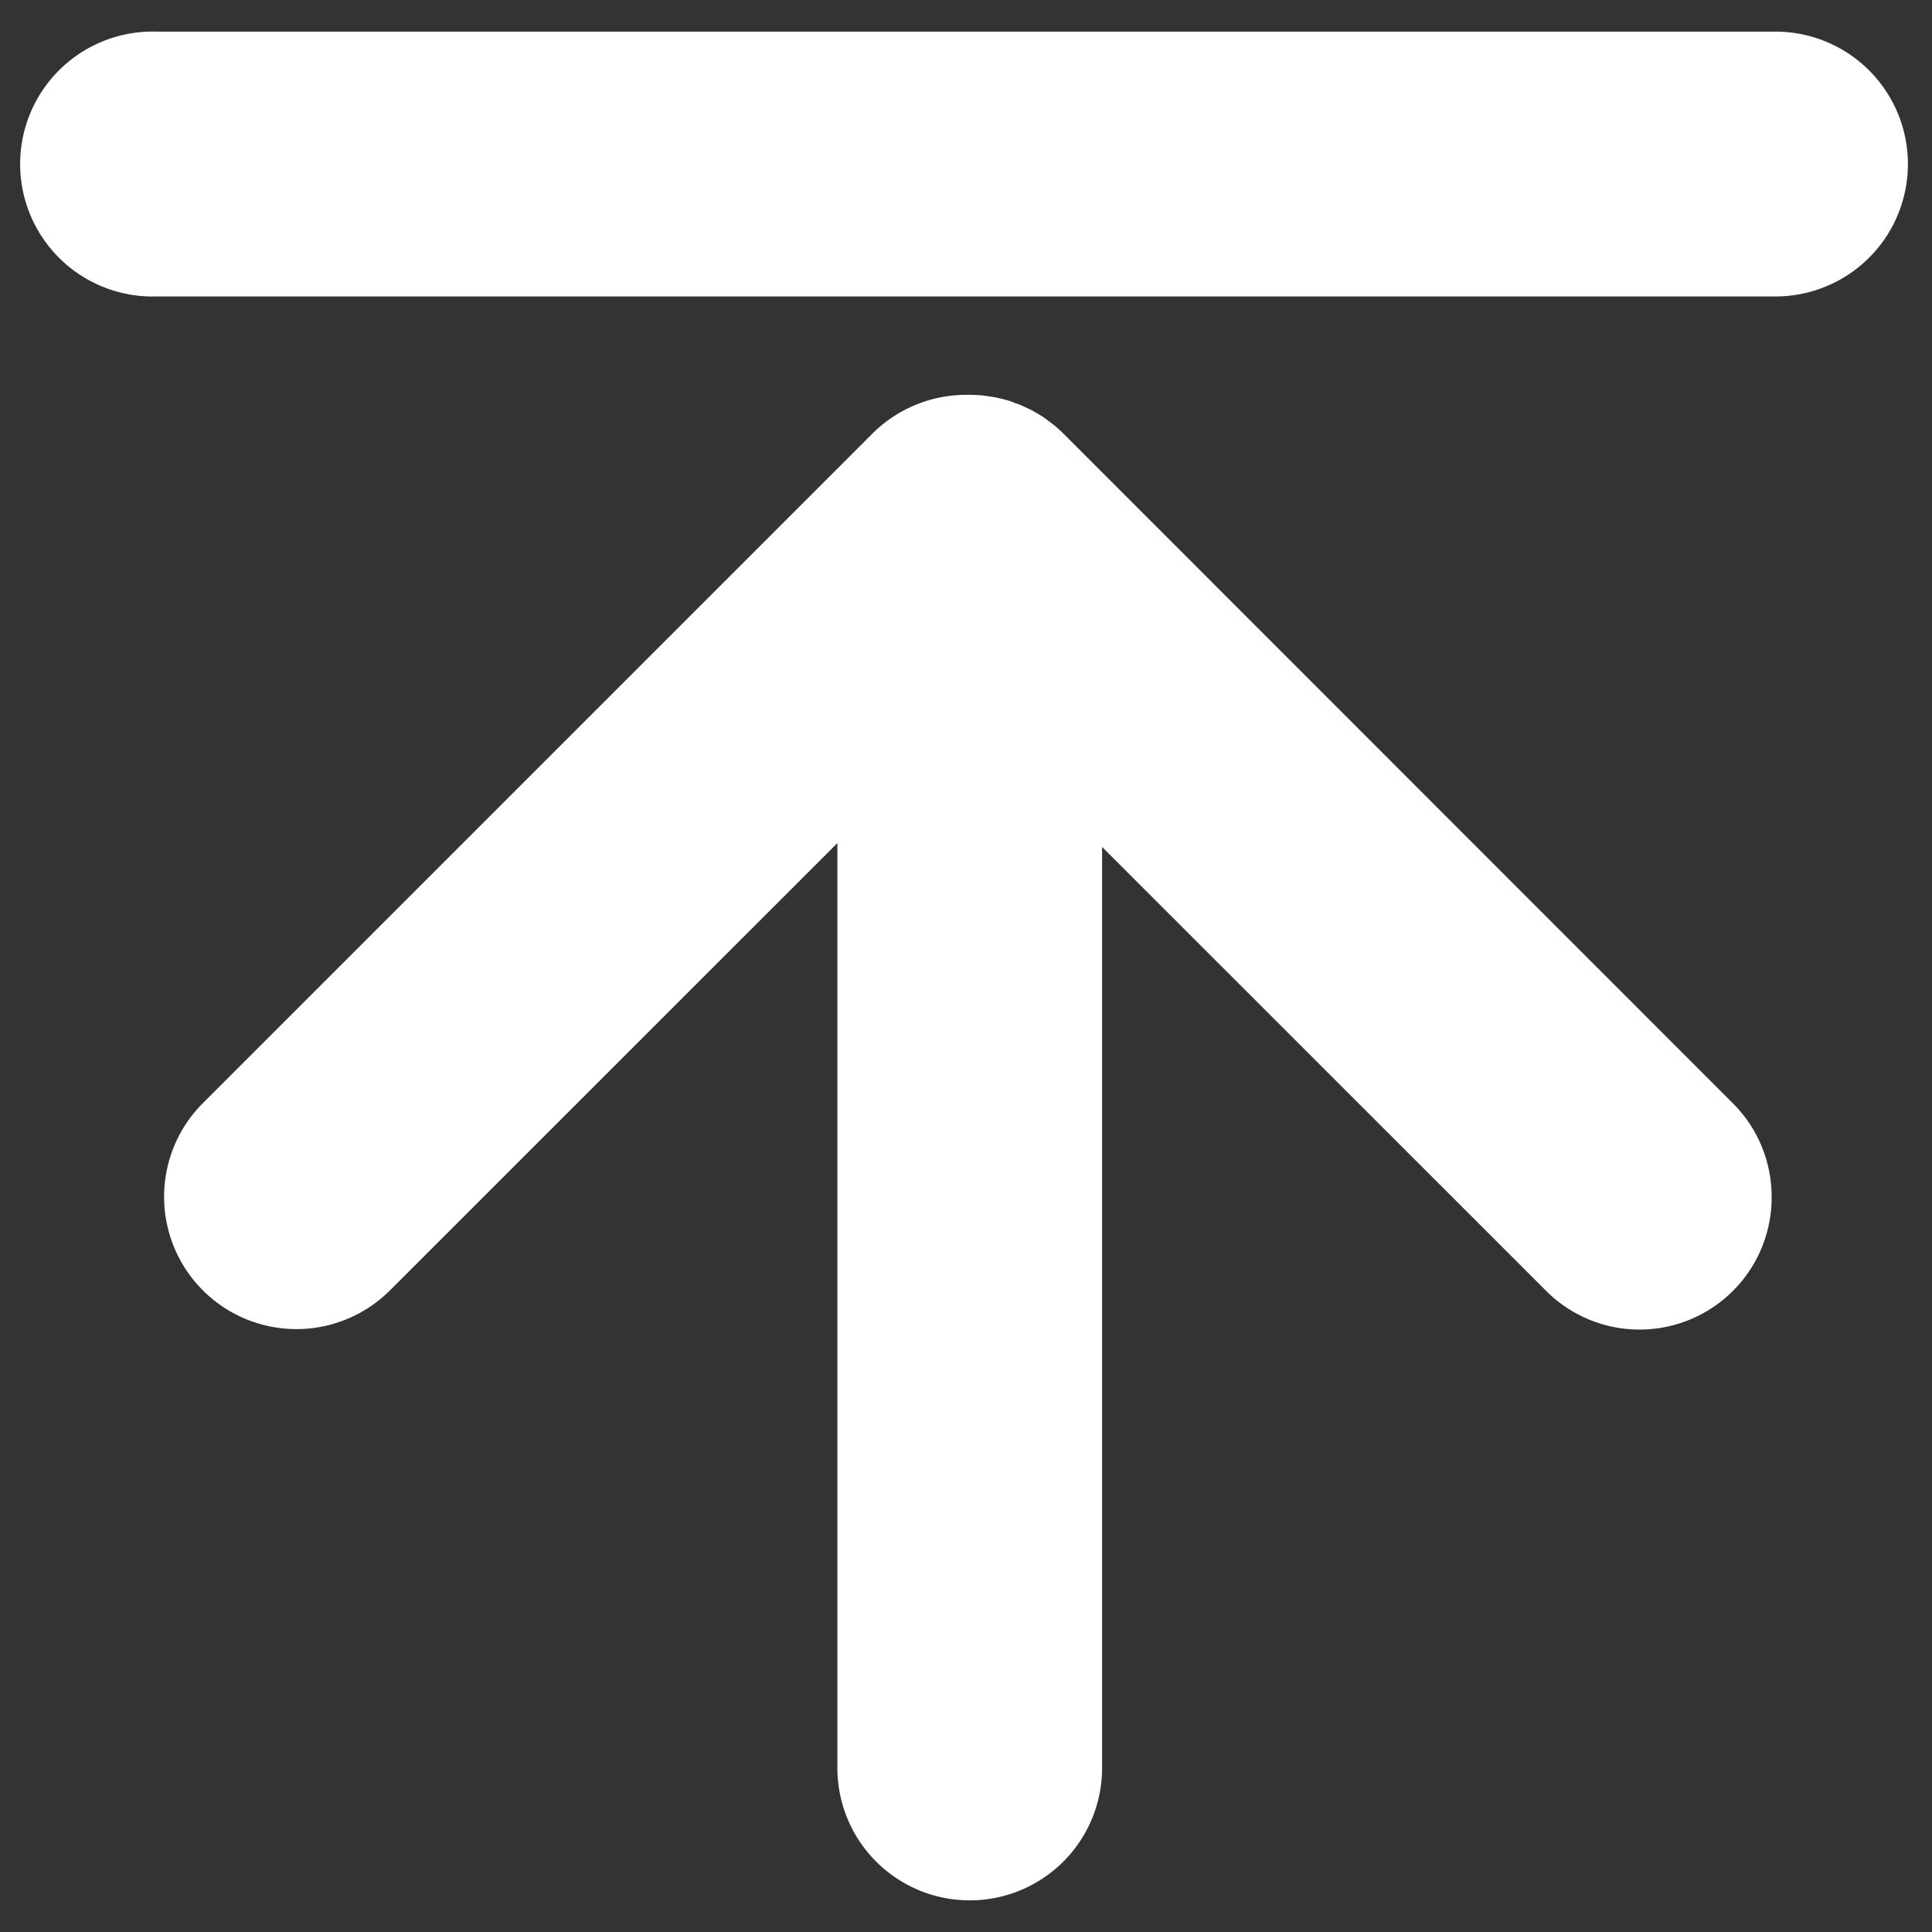
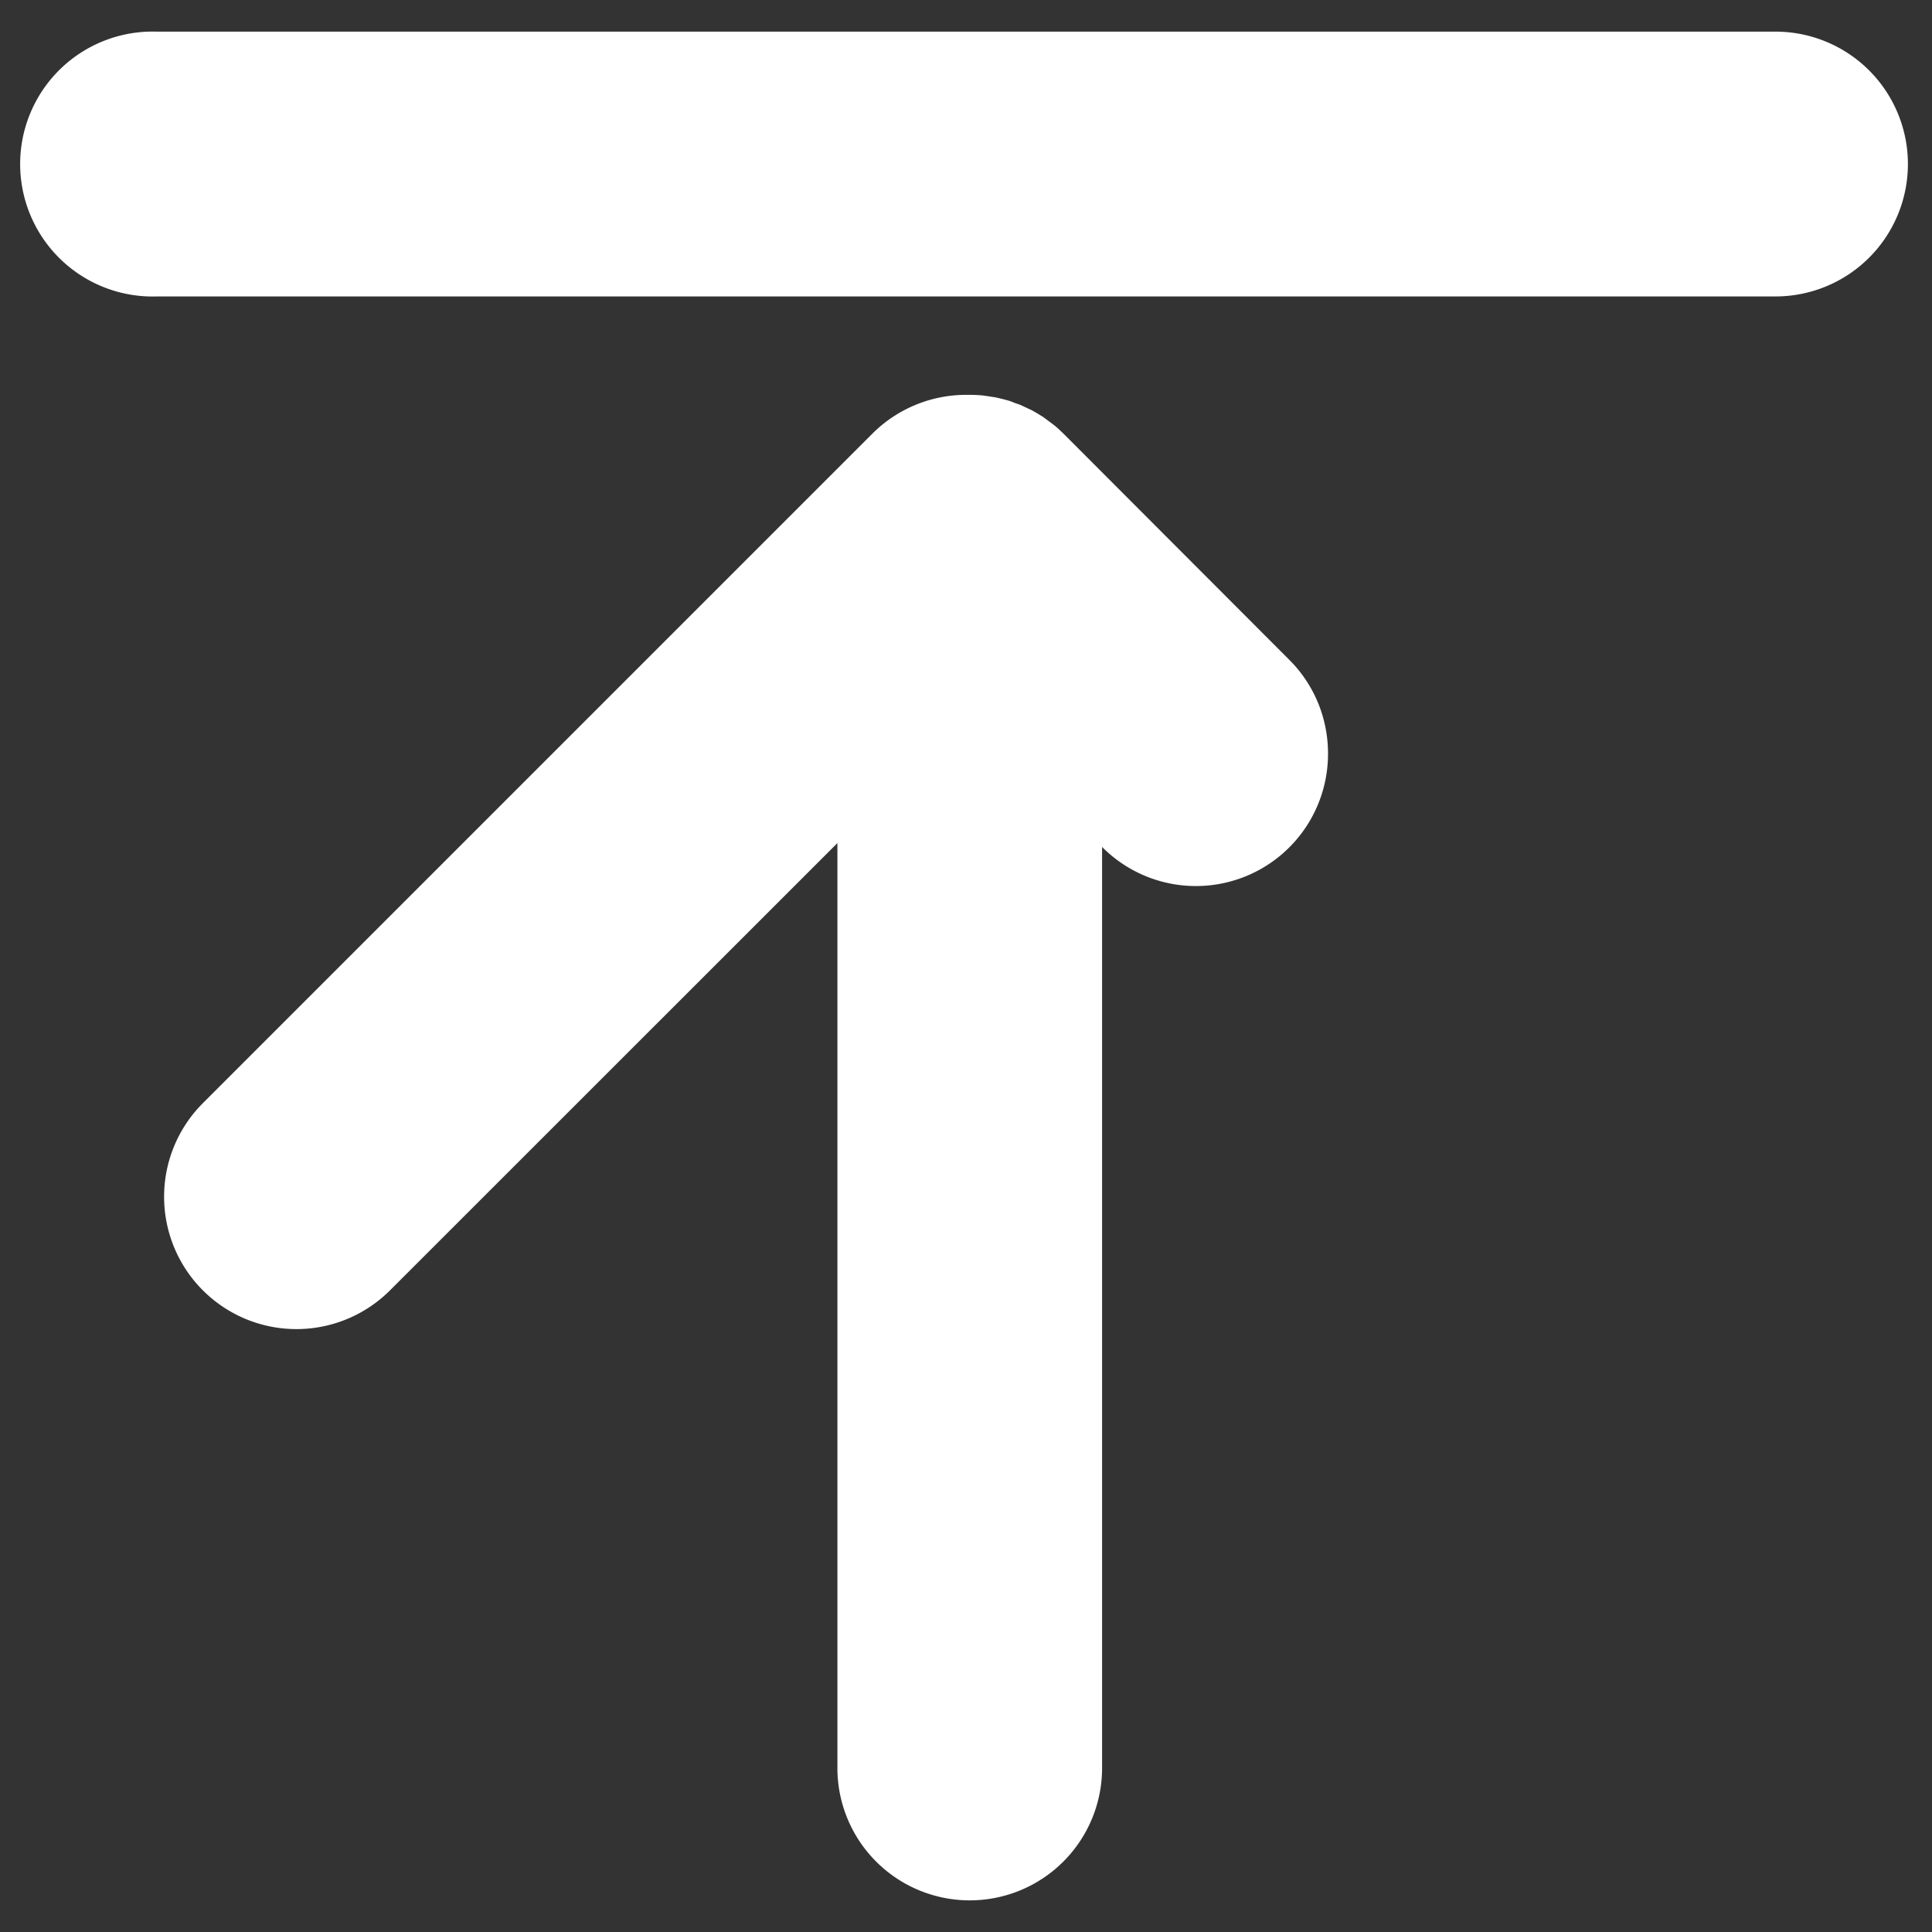
<svg xmlns="http://www.w3.org/2000/svg" t="1588046163823" class="icon" viewBox="0 0 1024 1024" version="1.1" p-id="1925" width="32" height="32">
  <rect x="0" y="0" width="1024" height="1024" fill="#333333" stroke="none" />
  <defs>
    <style type="text/css" />
  </defs>
-   <path d="M941.056 16.768H83.008a70.208 70.208 0 1 0 0 140.352h858.048a70.144 70.144 0 0 0 0-140.352zM563.648 229.824c-1.664-1.6-3.328-3.2-5.12-4.608l-2.56-1.92-3.008-2.24-3.008-1.856-2.88-1.664-3.136-1.472-3.136-1.472-3.136-1.088a28.48 28.48 0 0 0-3.264-1.216l-3.136-0.832-3.52-0.832-3.776-0.576-3.072-0.448a81.728 81.728 0 0 0-6.848-0.32h-1.024a70.336 70.336 0 0 0-50.624 20.544L107.52 584.704a70.144 70.144 0 0 0 99.2 99.2l237.12-237.056v490.24a70.144 70.144 0 0 0 140.288 0V448.896l235.136 235.072a70.016 70.016 0 0 0 119.744-49.6c0-18.624-7.36-36.48-20.544-49.6L563.648 229.824z" p-id="1926" fill="#ffffff" />
+   <path d="M941.056 16.768H83.008a70.208 70.208 0 1 0 0 140.352h858.048a70.144 70.144 0 0 0 0-140.352zM563.648 229.824c-1.664-1.6-3.328-3.2-5.12-4.608l-2.56-1.92-3.008-2.24-3.008-1.856-2.88-1.664-3.136-1.472-3.136-1.472-3.136-1.088a28.48 28.48 0 0 0-3.264-1.216l-3.136-0.832-3.52-0.832-3.776-0.576-3.072-0.448a81.728 81.728 0 0 0-6.848-0.32h-1.024a70.336 70.336 0 0 0-50.624 20.544L107.52 584.704a70.144 70.144 0 0 0 99.2 99.2l237.12-237.056v490.24a70.144 70.144 0 0 0 140.288 0V448.896a70.016 70.016 0 0 0 119.744-49.6c0-18.624-7.36-36.48-20.544-49.6L563.648 229.824z" p-id="1926" fill="#ffffff" />
</svg>